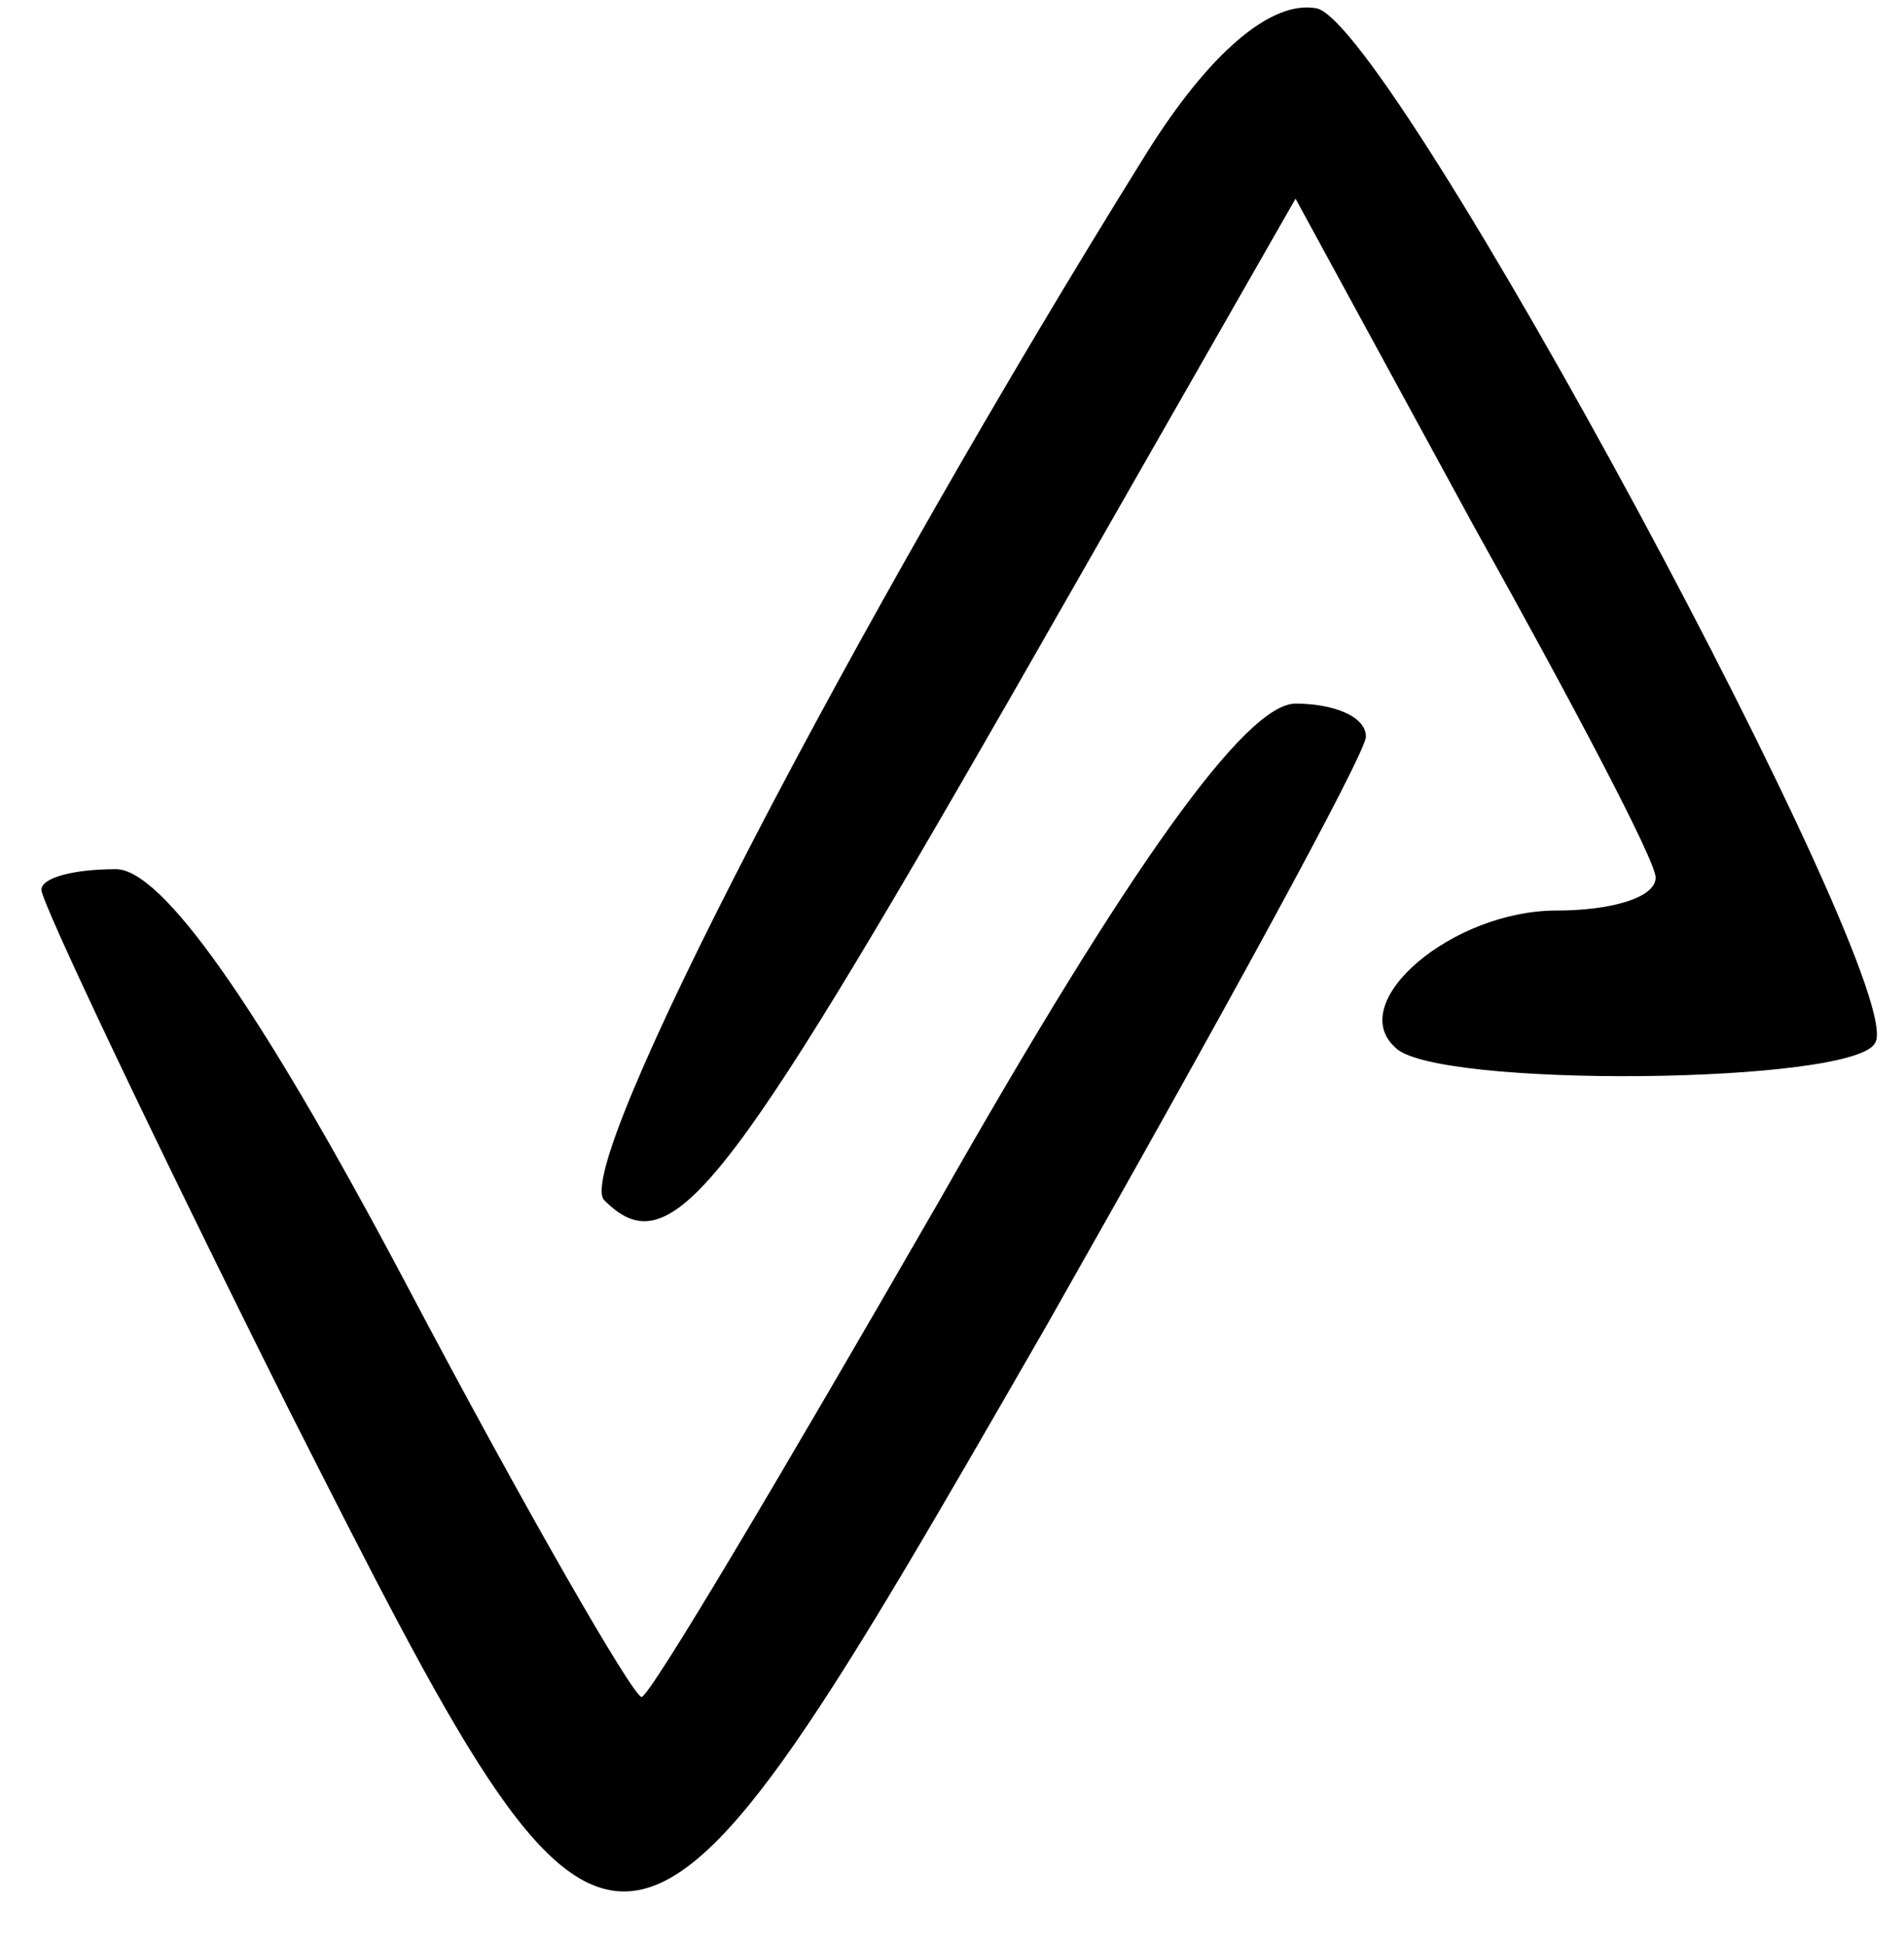
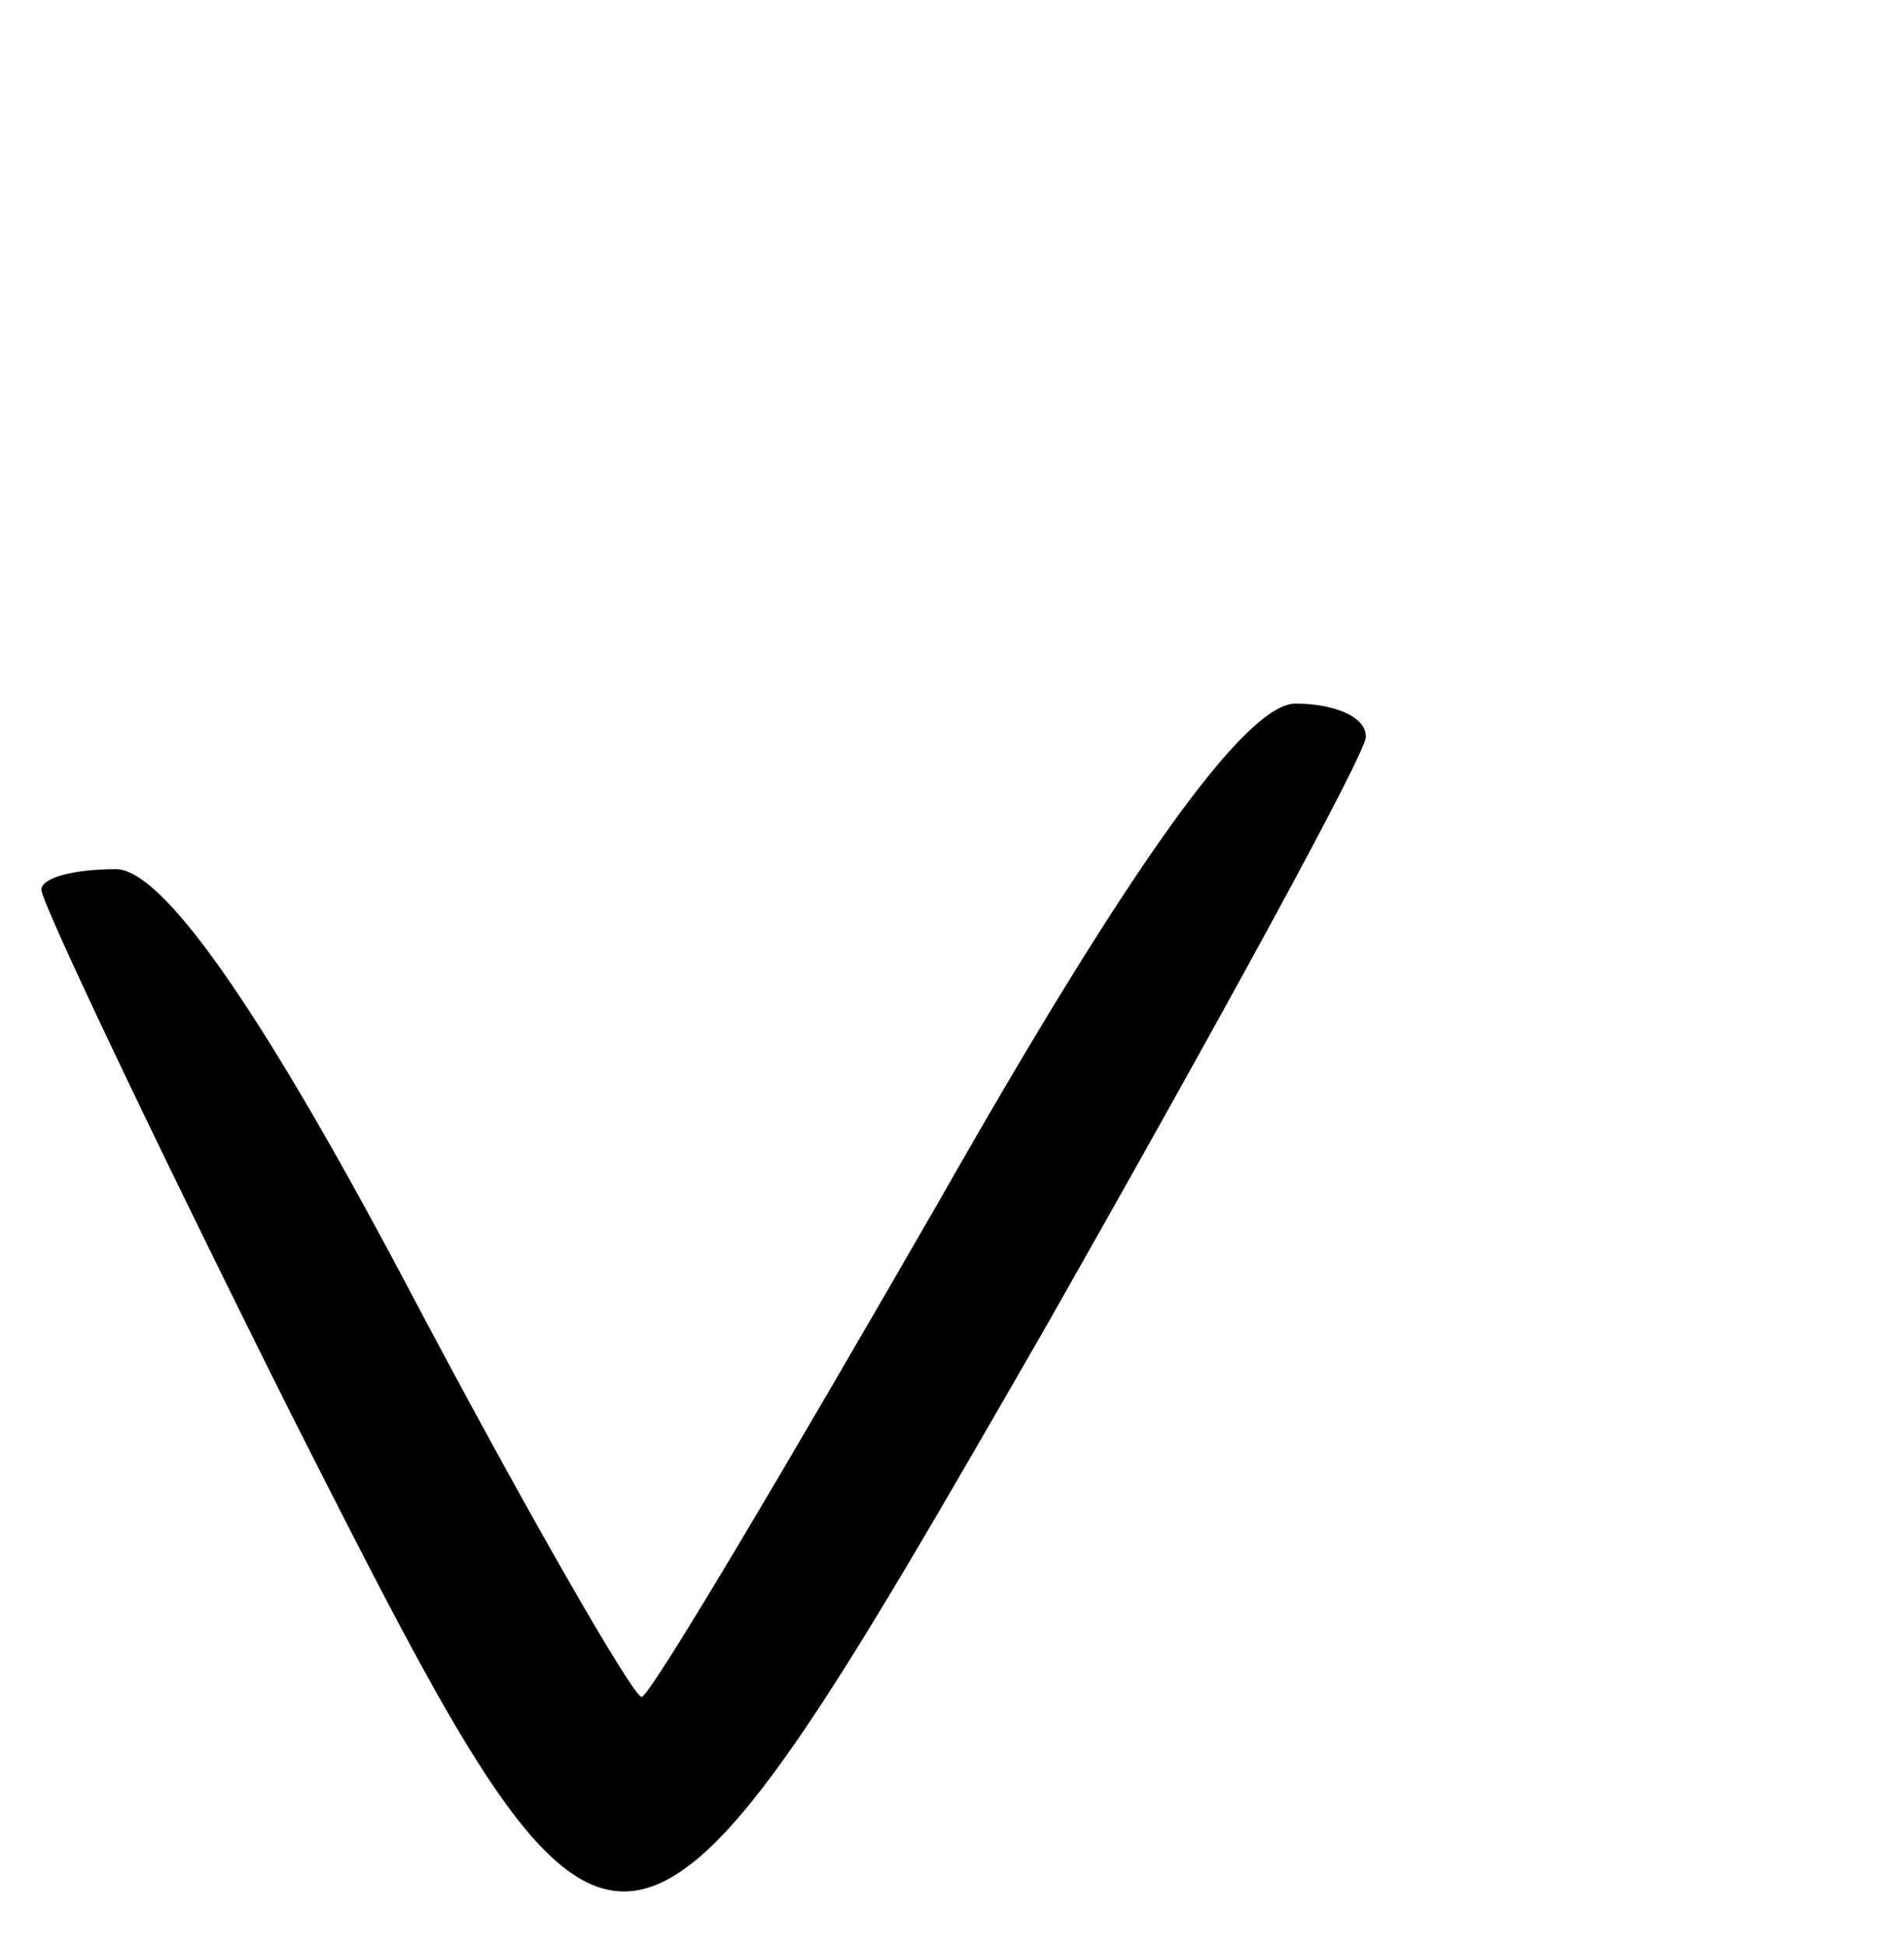
<svg xmlns="http://www.w3.org/2000/svg" version="1.0" width="46pt" height="47pt" viewBox="0 0 46 47" preserveAspectRatio="xMidYMid meet">
  <g transform="translate(0,47) scale(0.1,-0.1)" fill="#000000" stroke="none">
-     <path d="M277 433 c-71 -114 -139 -245 -131 -253 16 -16 29 1 99 123 l68 119 43 -79 c24 -43 44 -81 44 -85 0 -5 -11 -8 -24 -8 -25 0 -51 -22 -39 -33 9 -10 111 -9 116 1 9 13 -117 247 -135 250 -11 2 -26 -11 -41 -35z" />
    <path d="M227 180 c-38 -66 -70 -120 -72 -120 -2 0 -28 45 -57 100 -36 68 -59 100 -70 100 -10 0 -18 -2 -18 -5 0 -3 27 -60 60 -126 80 -158 80 -158 183 21 42 74 77 138 77 142 0 5 -8 8 -17 8 -12 0 -40 -39 -86 -120z" />
  </g>
</svg>